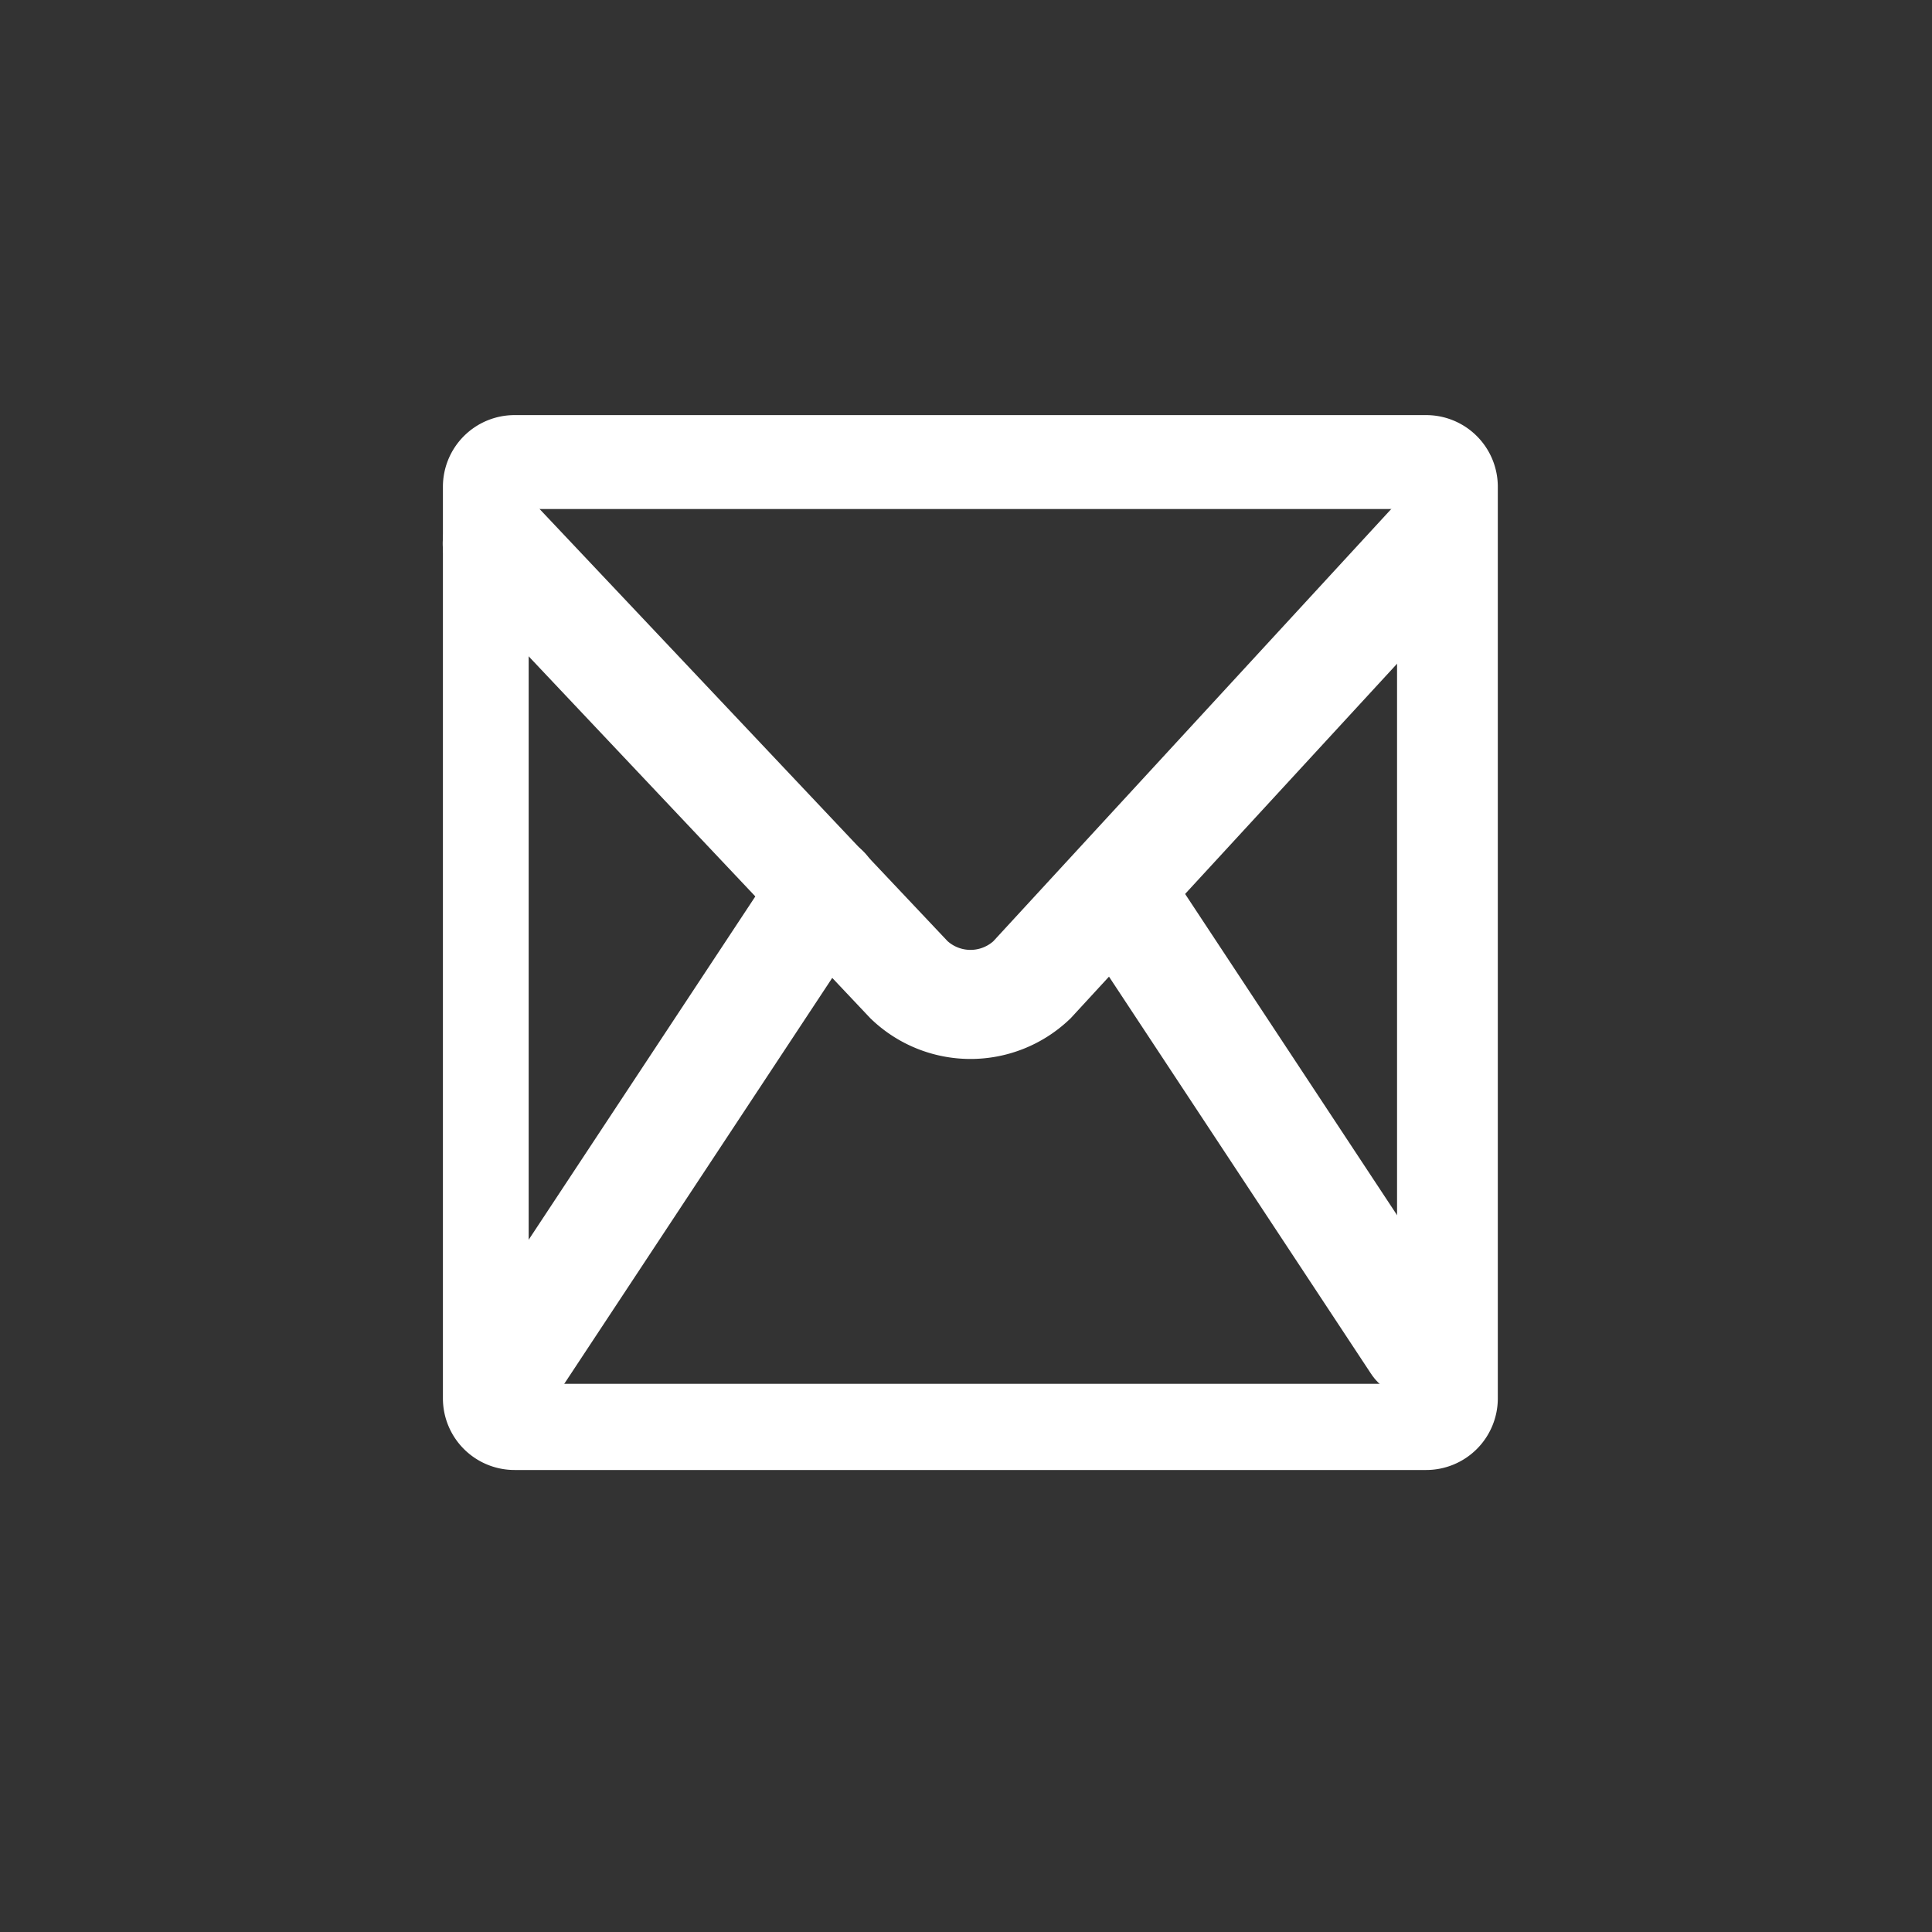
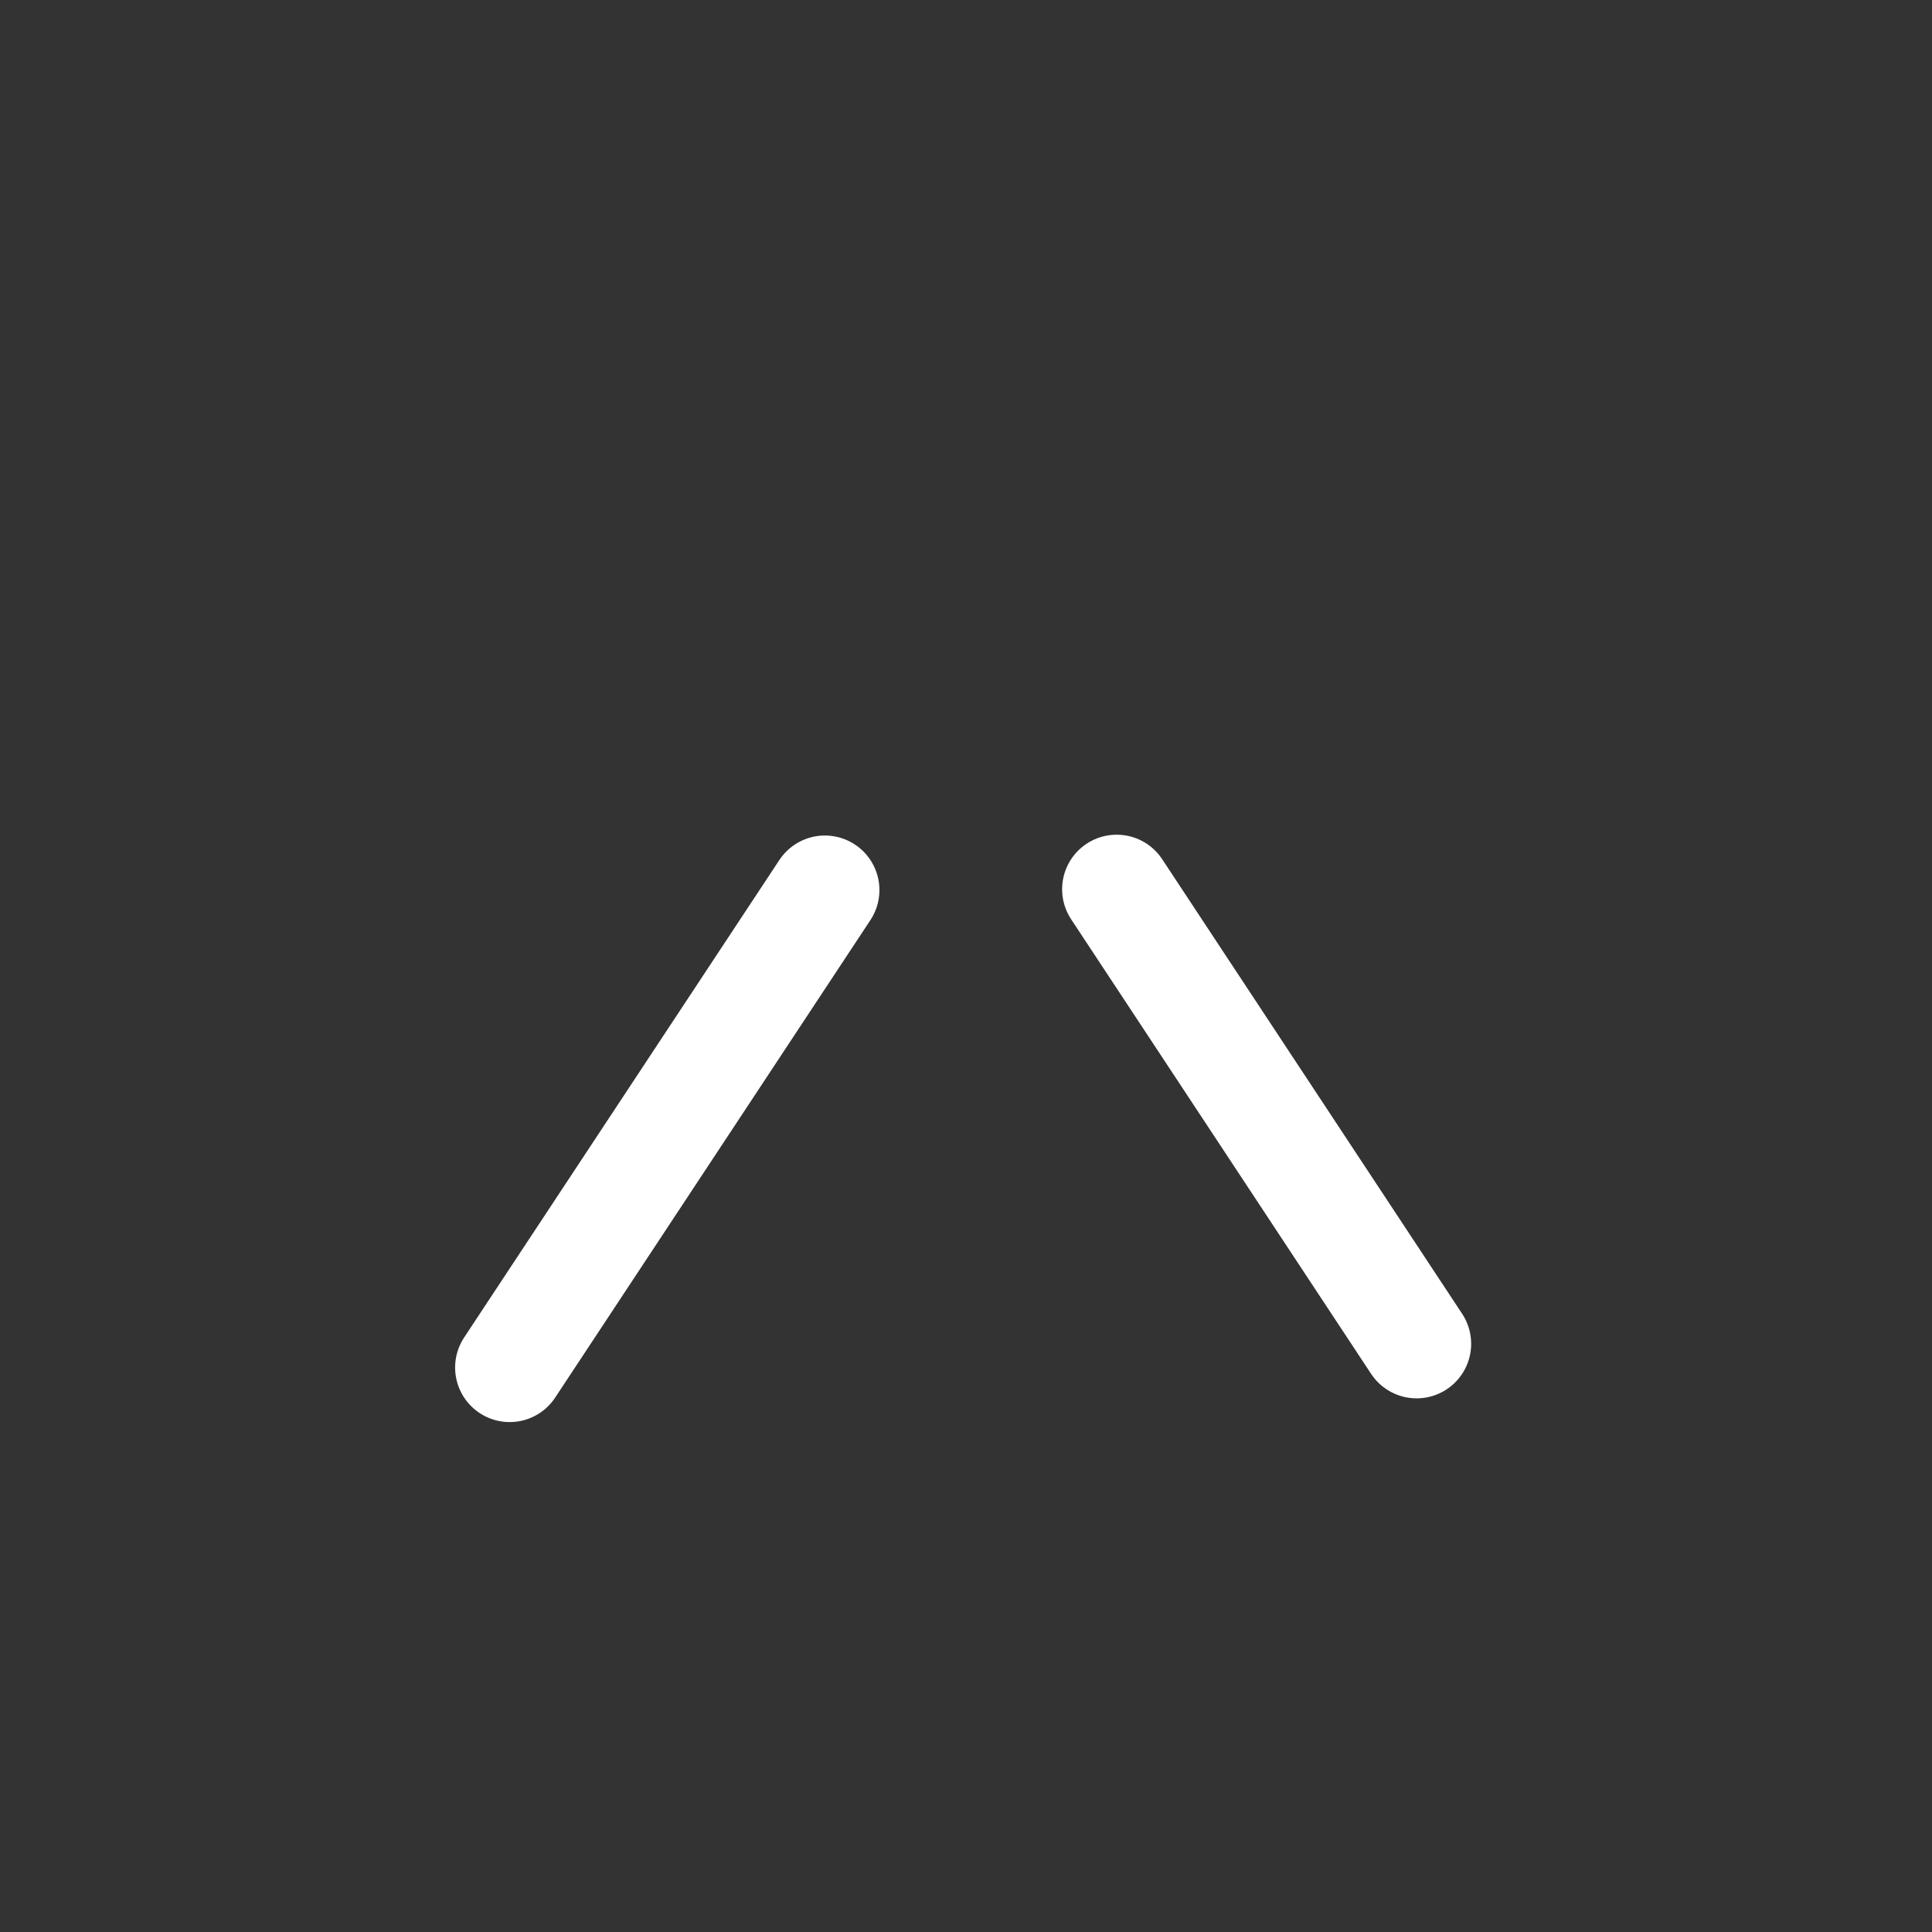
<svg xmlns="http://www.w3.org/2000/svg" id="Layer_2" data-name="Layer 2" viewBox="0 0 141.7 141.7">
  <rect x="0" y="0" width="141.7" height="141.7" fill="#333333" stroke="none" />
  <defs>
    <style>.cls-1,.cls-2{fill:none;}.cls-2,.cls-3{stroke:#fff;stroke-miterlimit:10;}.cls-2{stroke-linecap:round;stroke-width:8px;}.cls-3{fill:#fff;stroke-width:2.87px;}</style>
  </defs>
  <title>Icoon envelop wit wit</title>
  <rect class="cls-1" width="141.7" height="141.7" />
-   <path class="cls-2" d="M105.14,39.87l-29.46,32a6.53,6.53,0,0,1-9,0l-30.21-32" />
  <line class="cls-2" x1="37.38" y1="100.3" x2="60.5" y2="65.28" />
  <line class="cls-2" x1="103.9" y1="98.56" x2="81.9" y2="65.22" />
-   <path class="cls-3" d="M104.6,106.38H37.75a3.82,3.82,0,0,1-3.83-3.82V35.71a3.82,3.82,0,0,1,3.83-3.83H104.6a3.82,3.82,0,0,1,3.82,3.83v66.85A3.82,3.82,0,0,1,104.6,106.38Zm-.7-5.12V37.57a1.66,1.66,0,0,0-1.66-1.67H39a1.66,1.66,0,0,0-1.66,1.67v63.69A1.66,1.66,0,0,0,39,102.93h63.2A1.66,1.66,0,0,0,103.9,101.26Z" />
</svg>